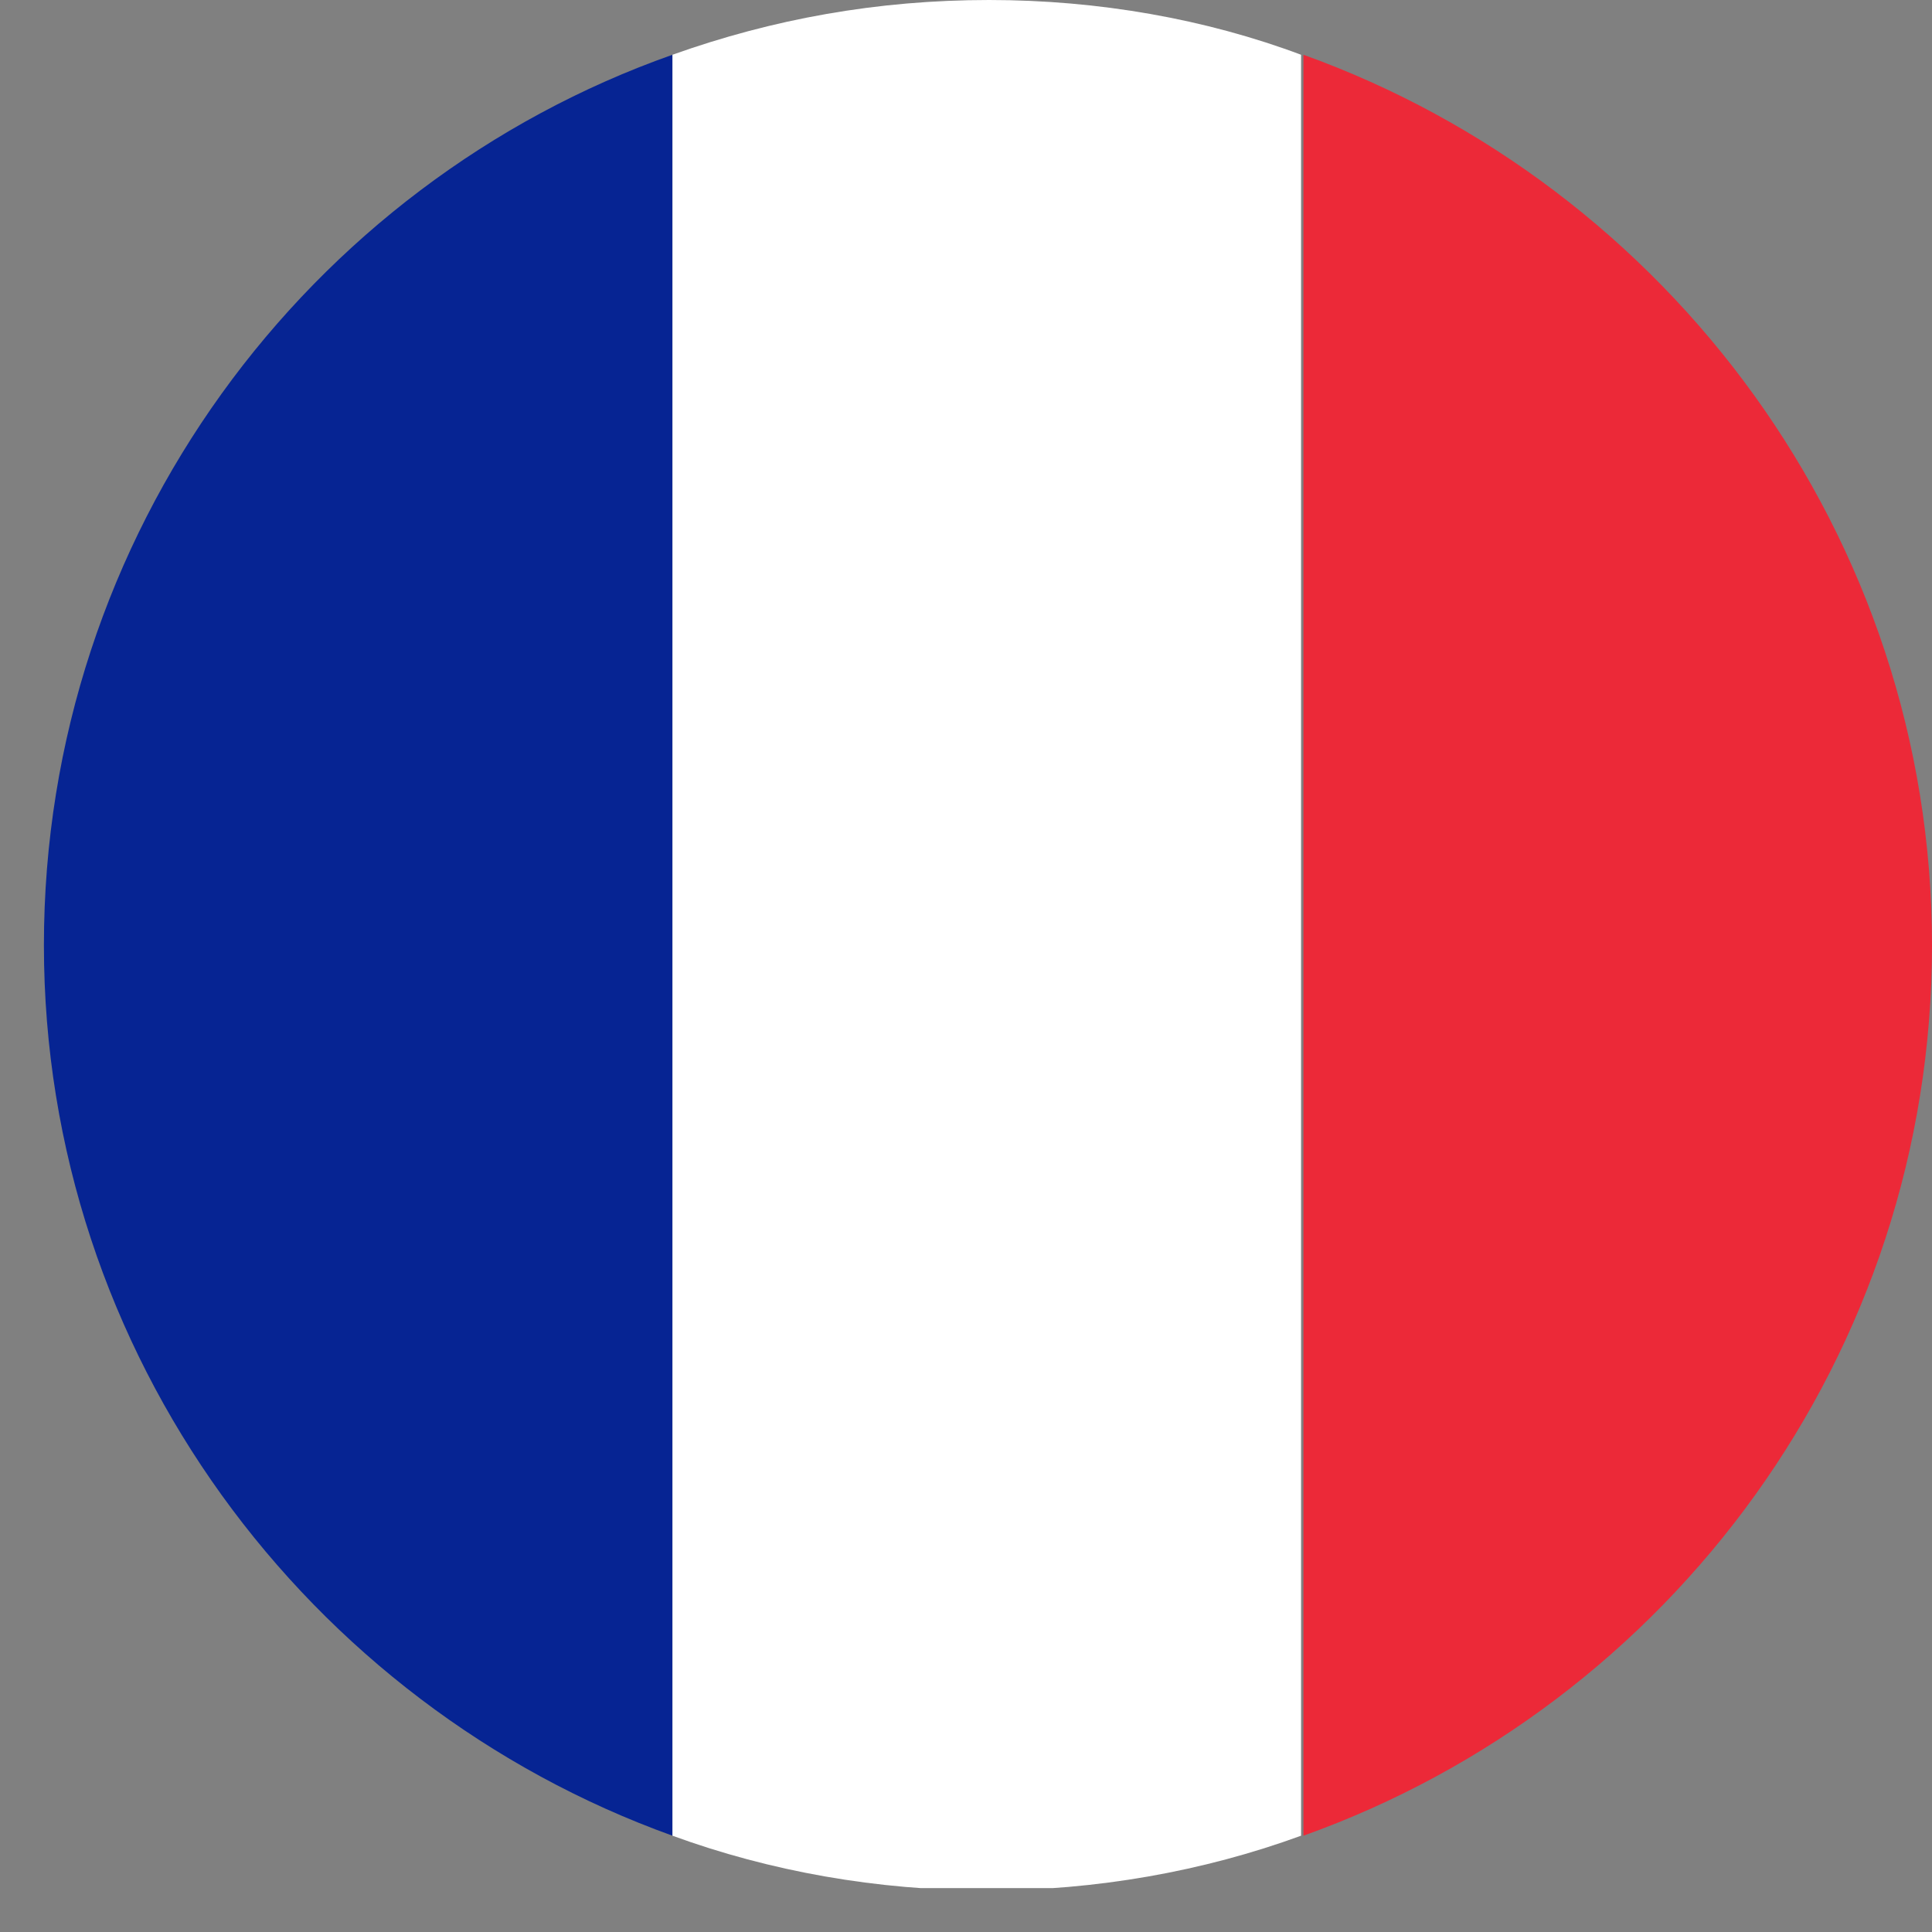
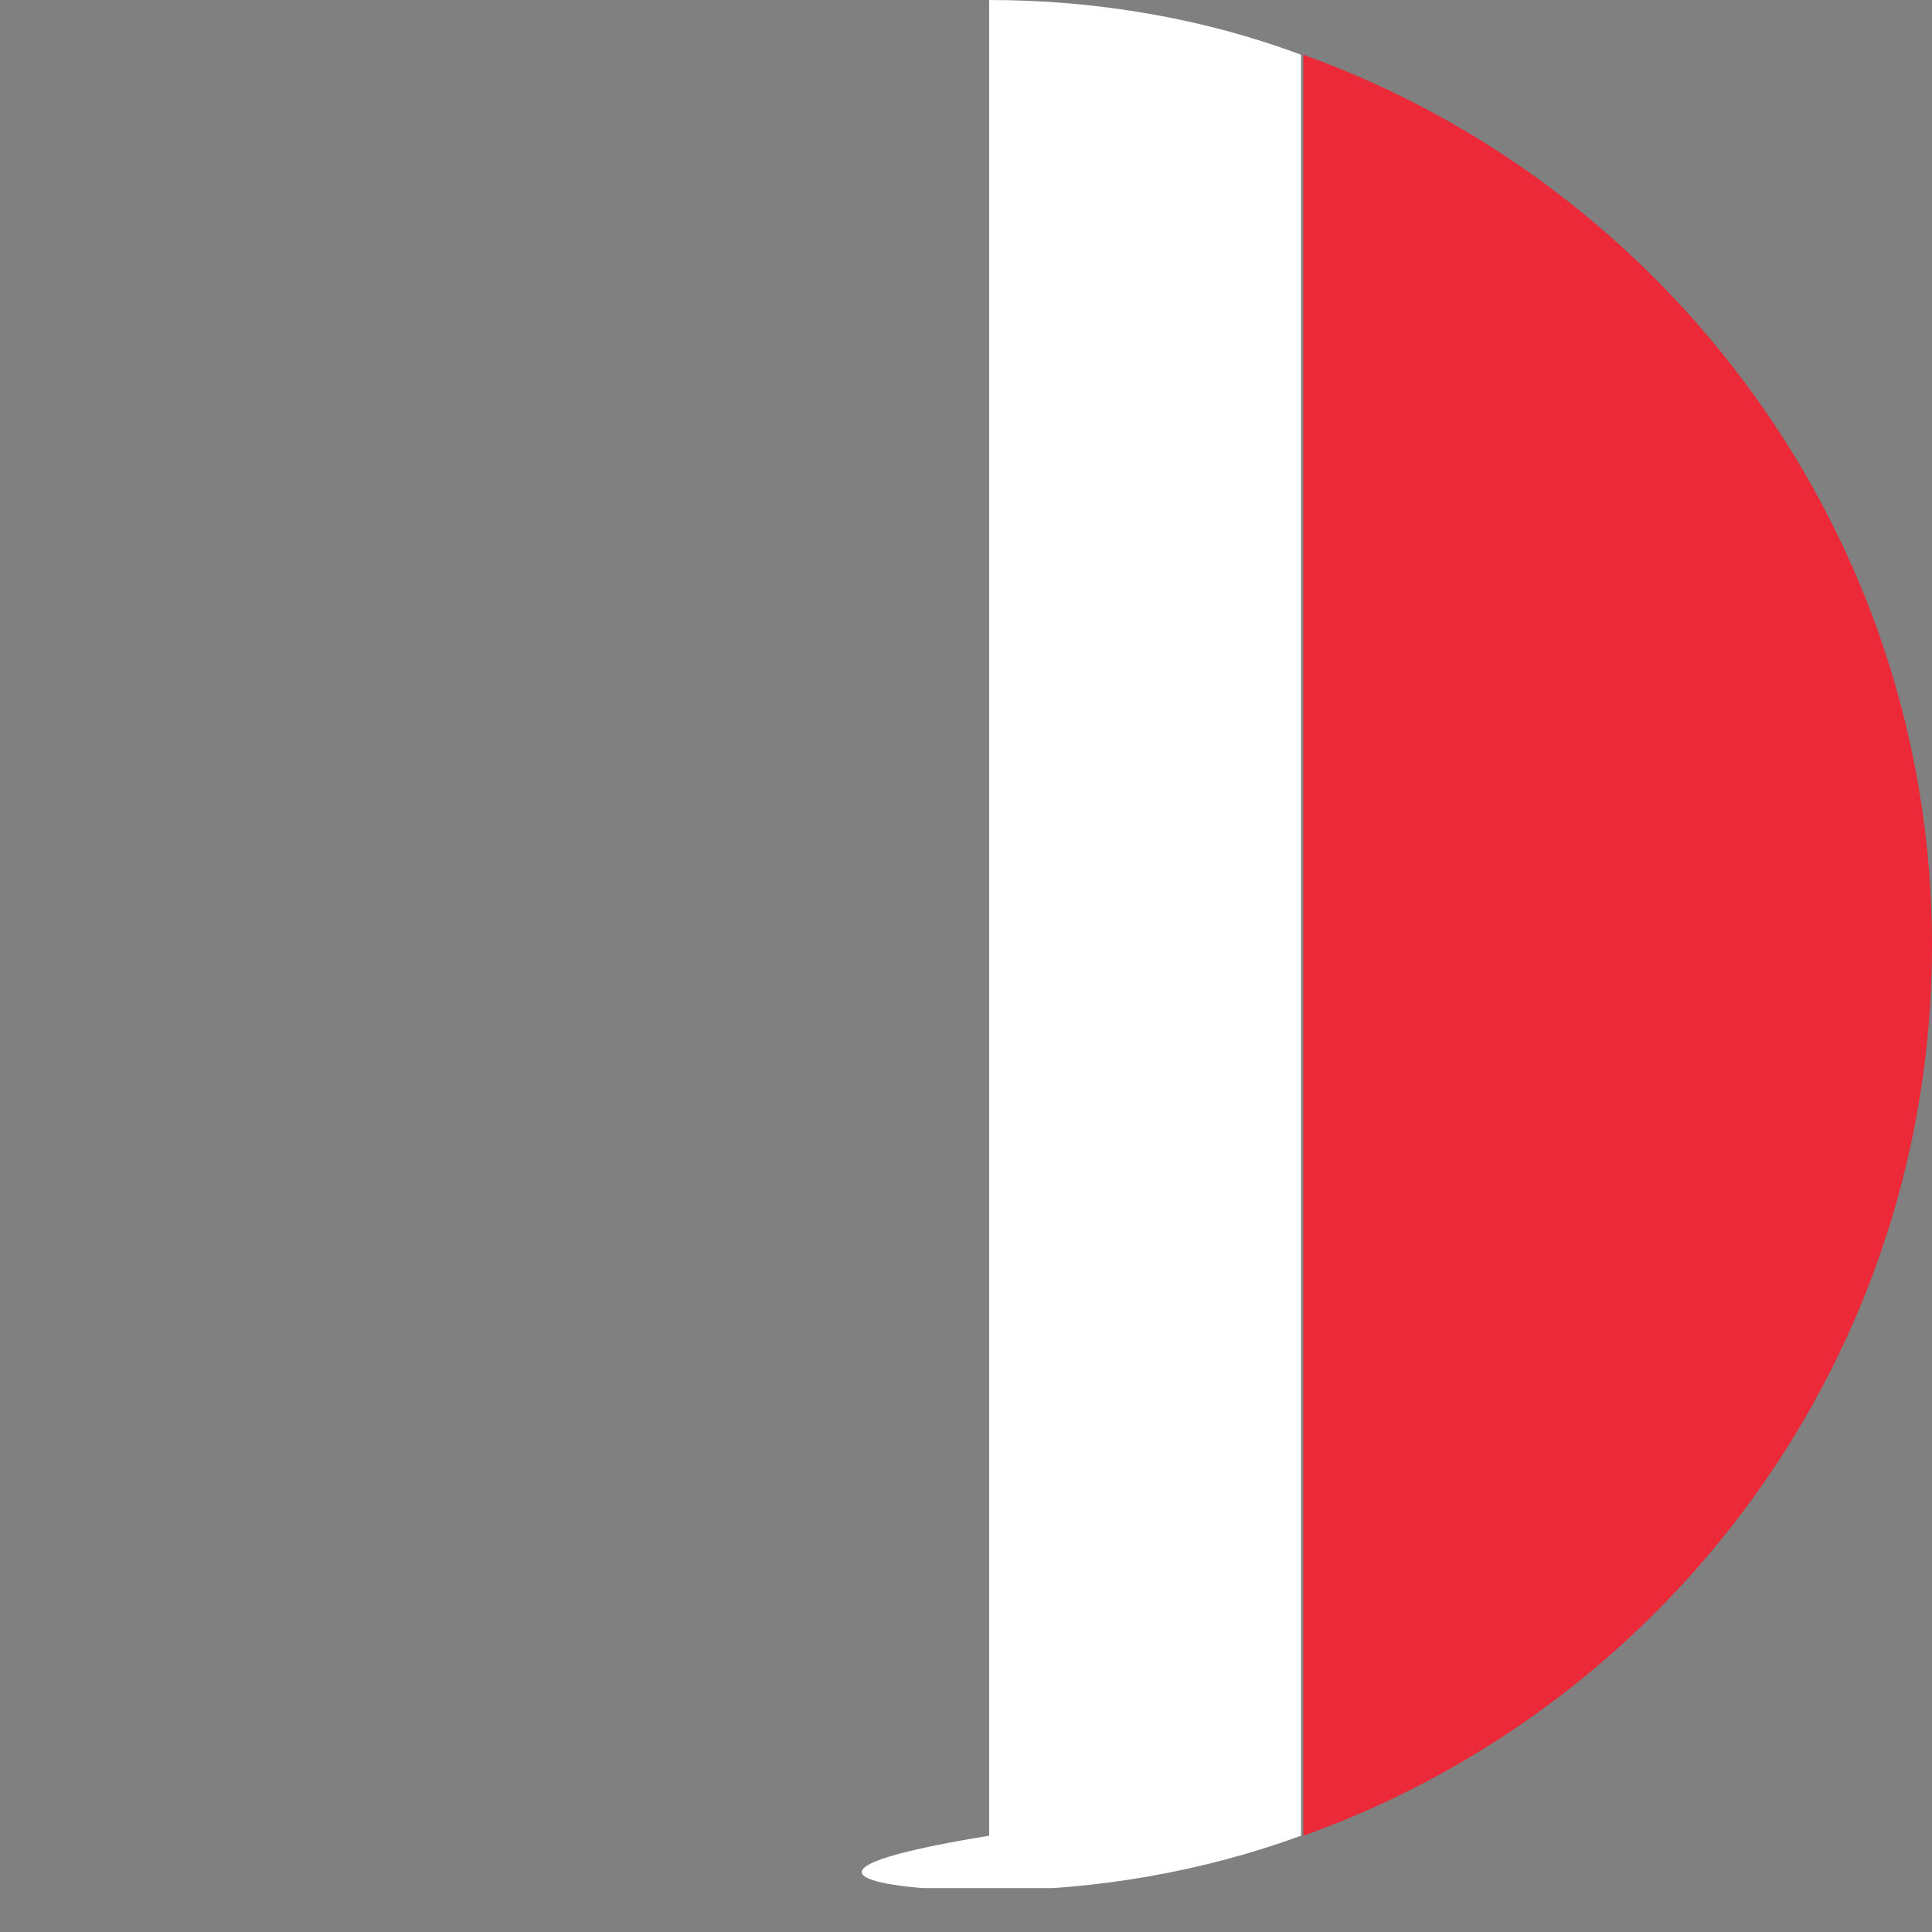
<svg xmlns="http://www.w3.org/2000/svg" width="44" height="44" viewBox="0 0 44 44" fill="none">
  <rect x="0" y="0" width="44" height="44" fill="#808080" stroke="none" />
  <g clip-path="url(#clip0_132_197)">
-     <path d="M1 21.527C1 30.854 7.019 38.825 15.315 41.807V1.247C7.019 4.175 1 12.146 1 21.527Z" fill="#062493" />
    <path d="M44 21.527C44 12.2 37.981 4.229 29.685 1.247V41.807C38.035 38.825 44 30.854 44 21.527Z" fill="#EC2938" />
-     <path d="M22.527 0C19.979 0 17.593 0.434 15.315 1.247V41.807C17.538 42.62 19.979 43.054 22.473 43.054C24.967 43.054 27.407 42.62 29.631 41.807V1.247C27.462 0.434 25.021 0 22.527 0Z" fill="white" />
+     <path d="M22.527 0V41.807C17.538 42.62 19.979 43.054 22.473 43.054C24.967 43.054 27.407 42.62 29.631 41.807V1.247C27.462 0.434 25.021 0 22.527 0Z" fill="white" />
  </g>
  <defs>
    <clipPath id="clip0_132_197">
      <rect width="43" height="43" fill="white" transform="translate(1)" />
    </clipPath>
  </defs>
</svg>